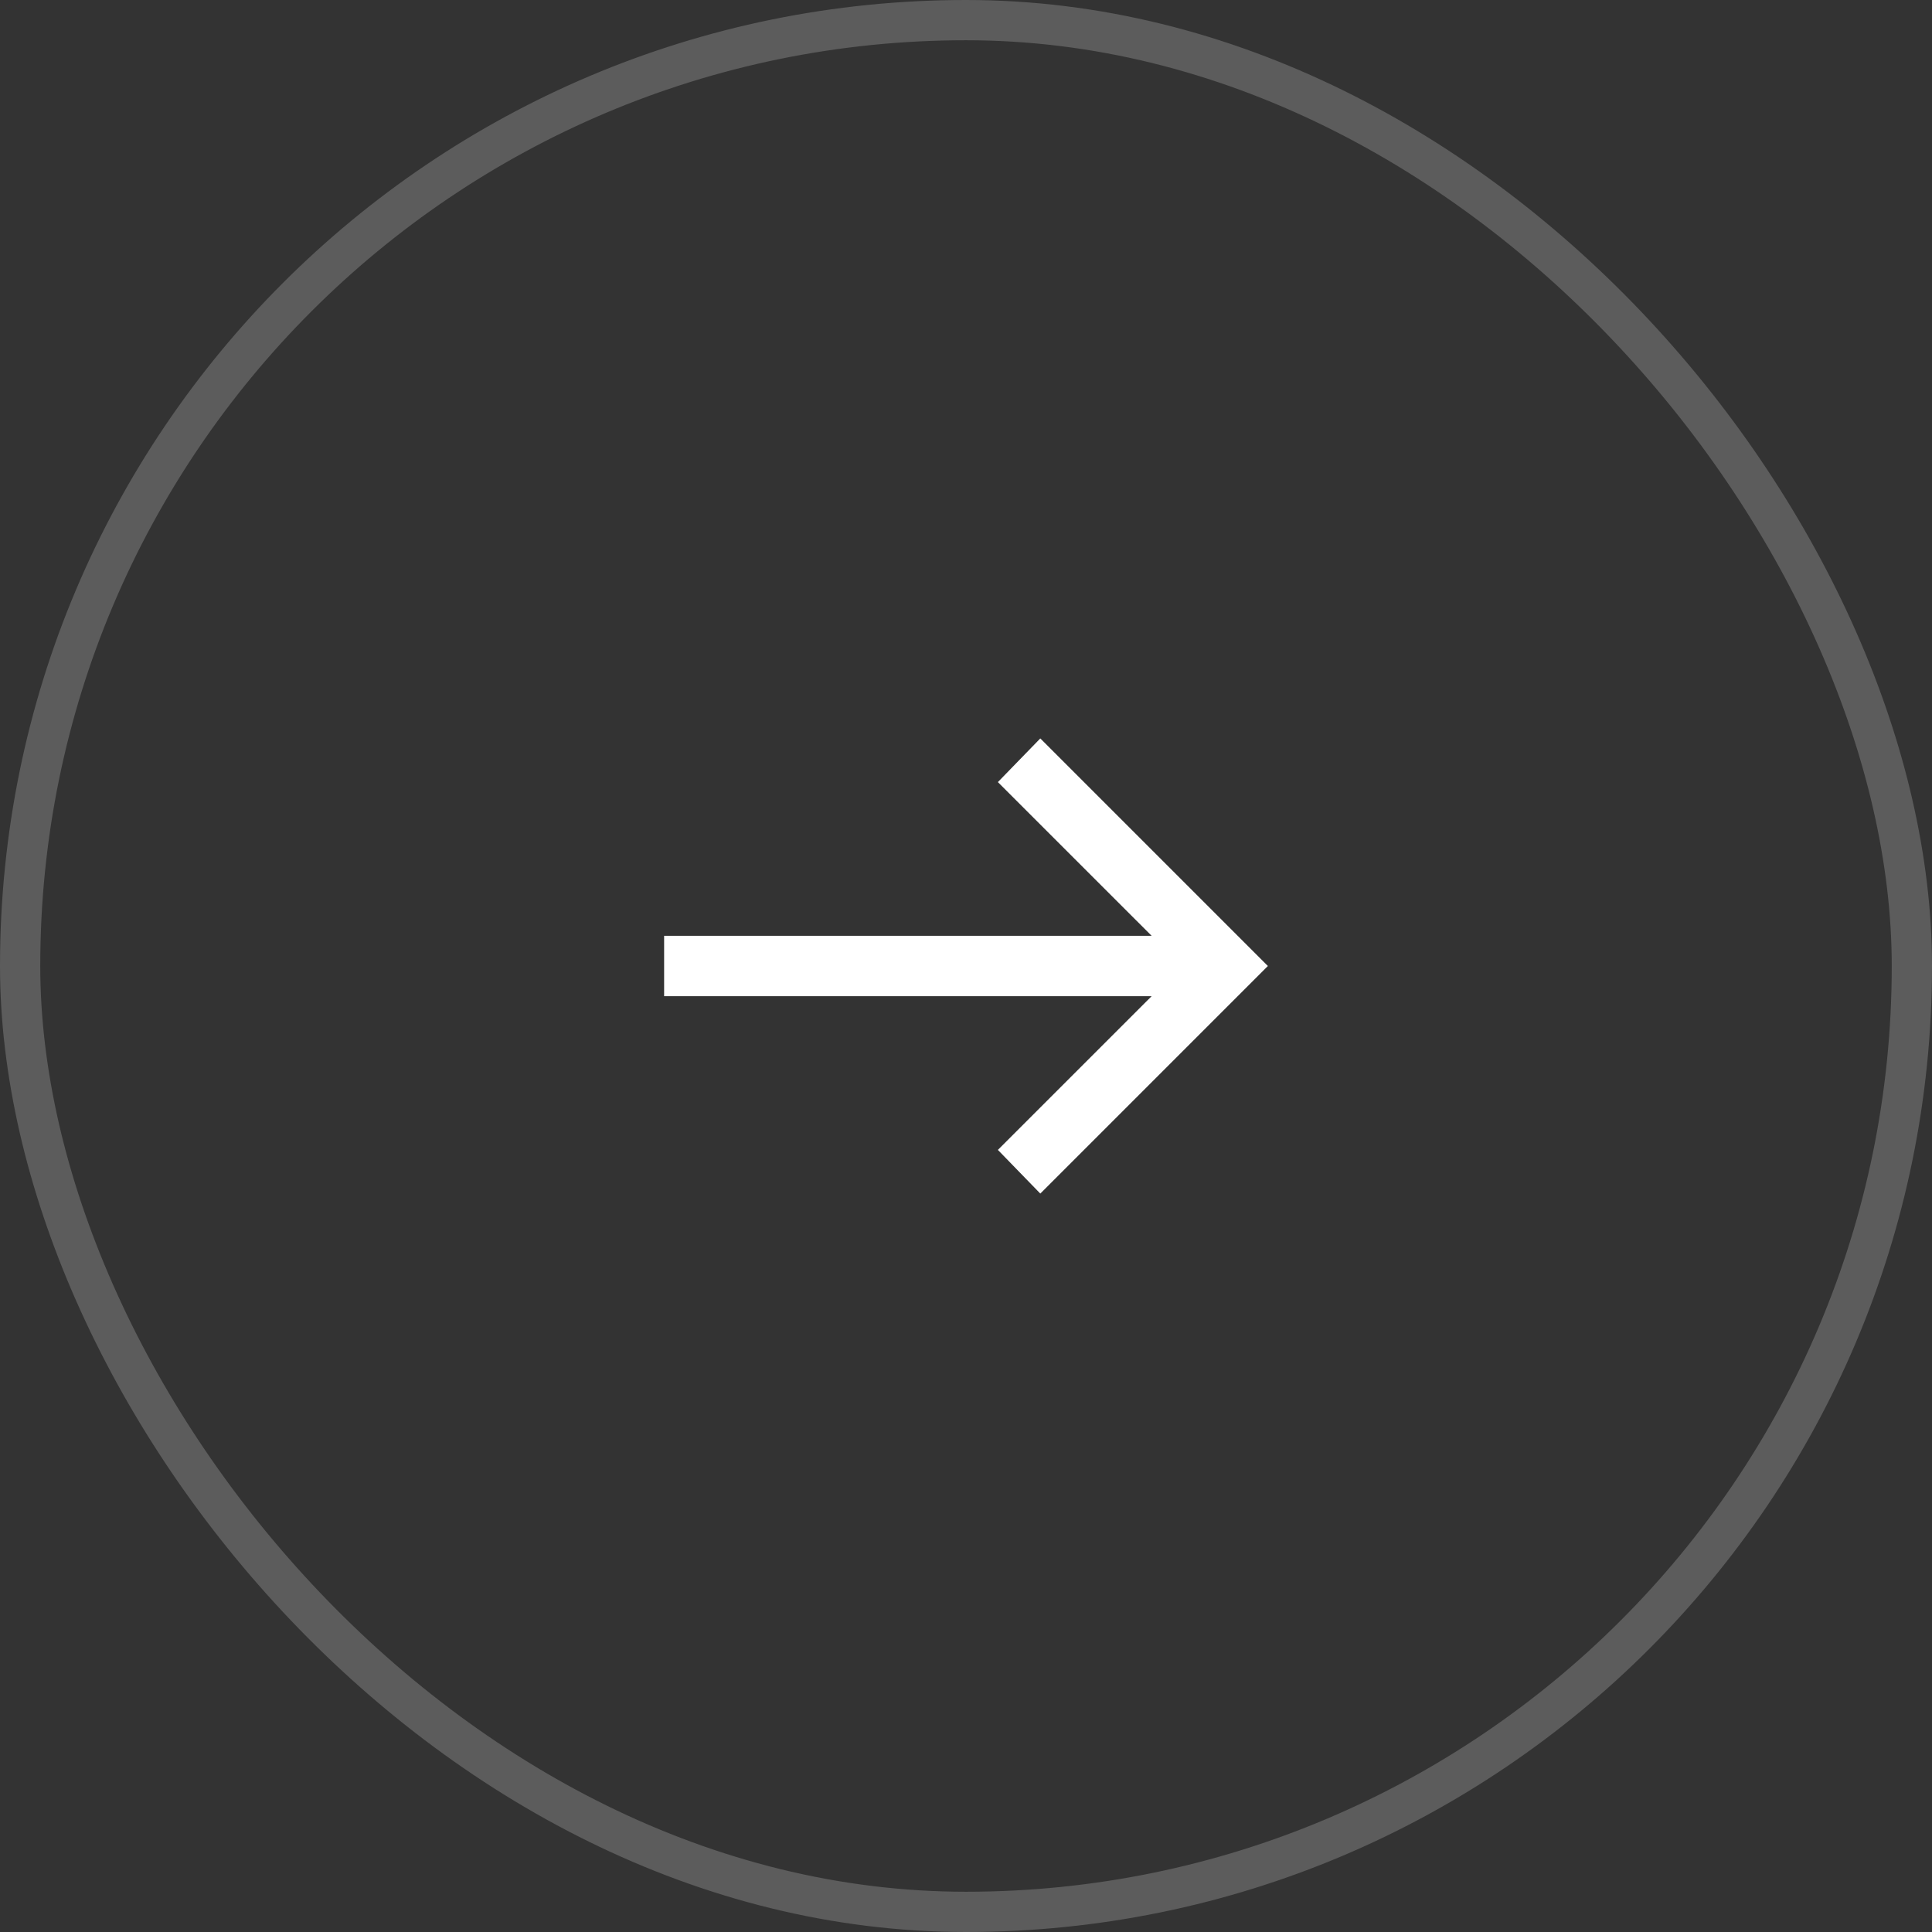
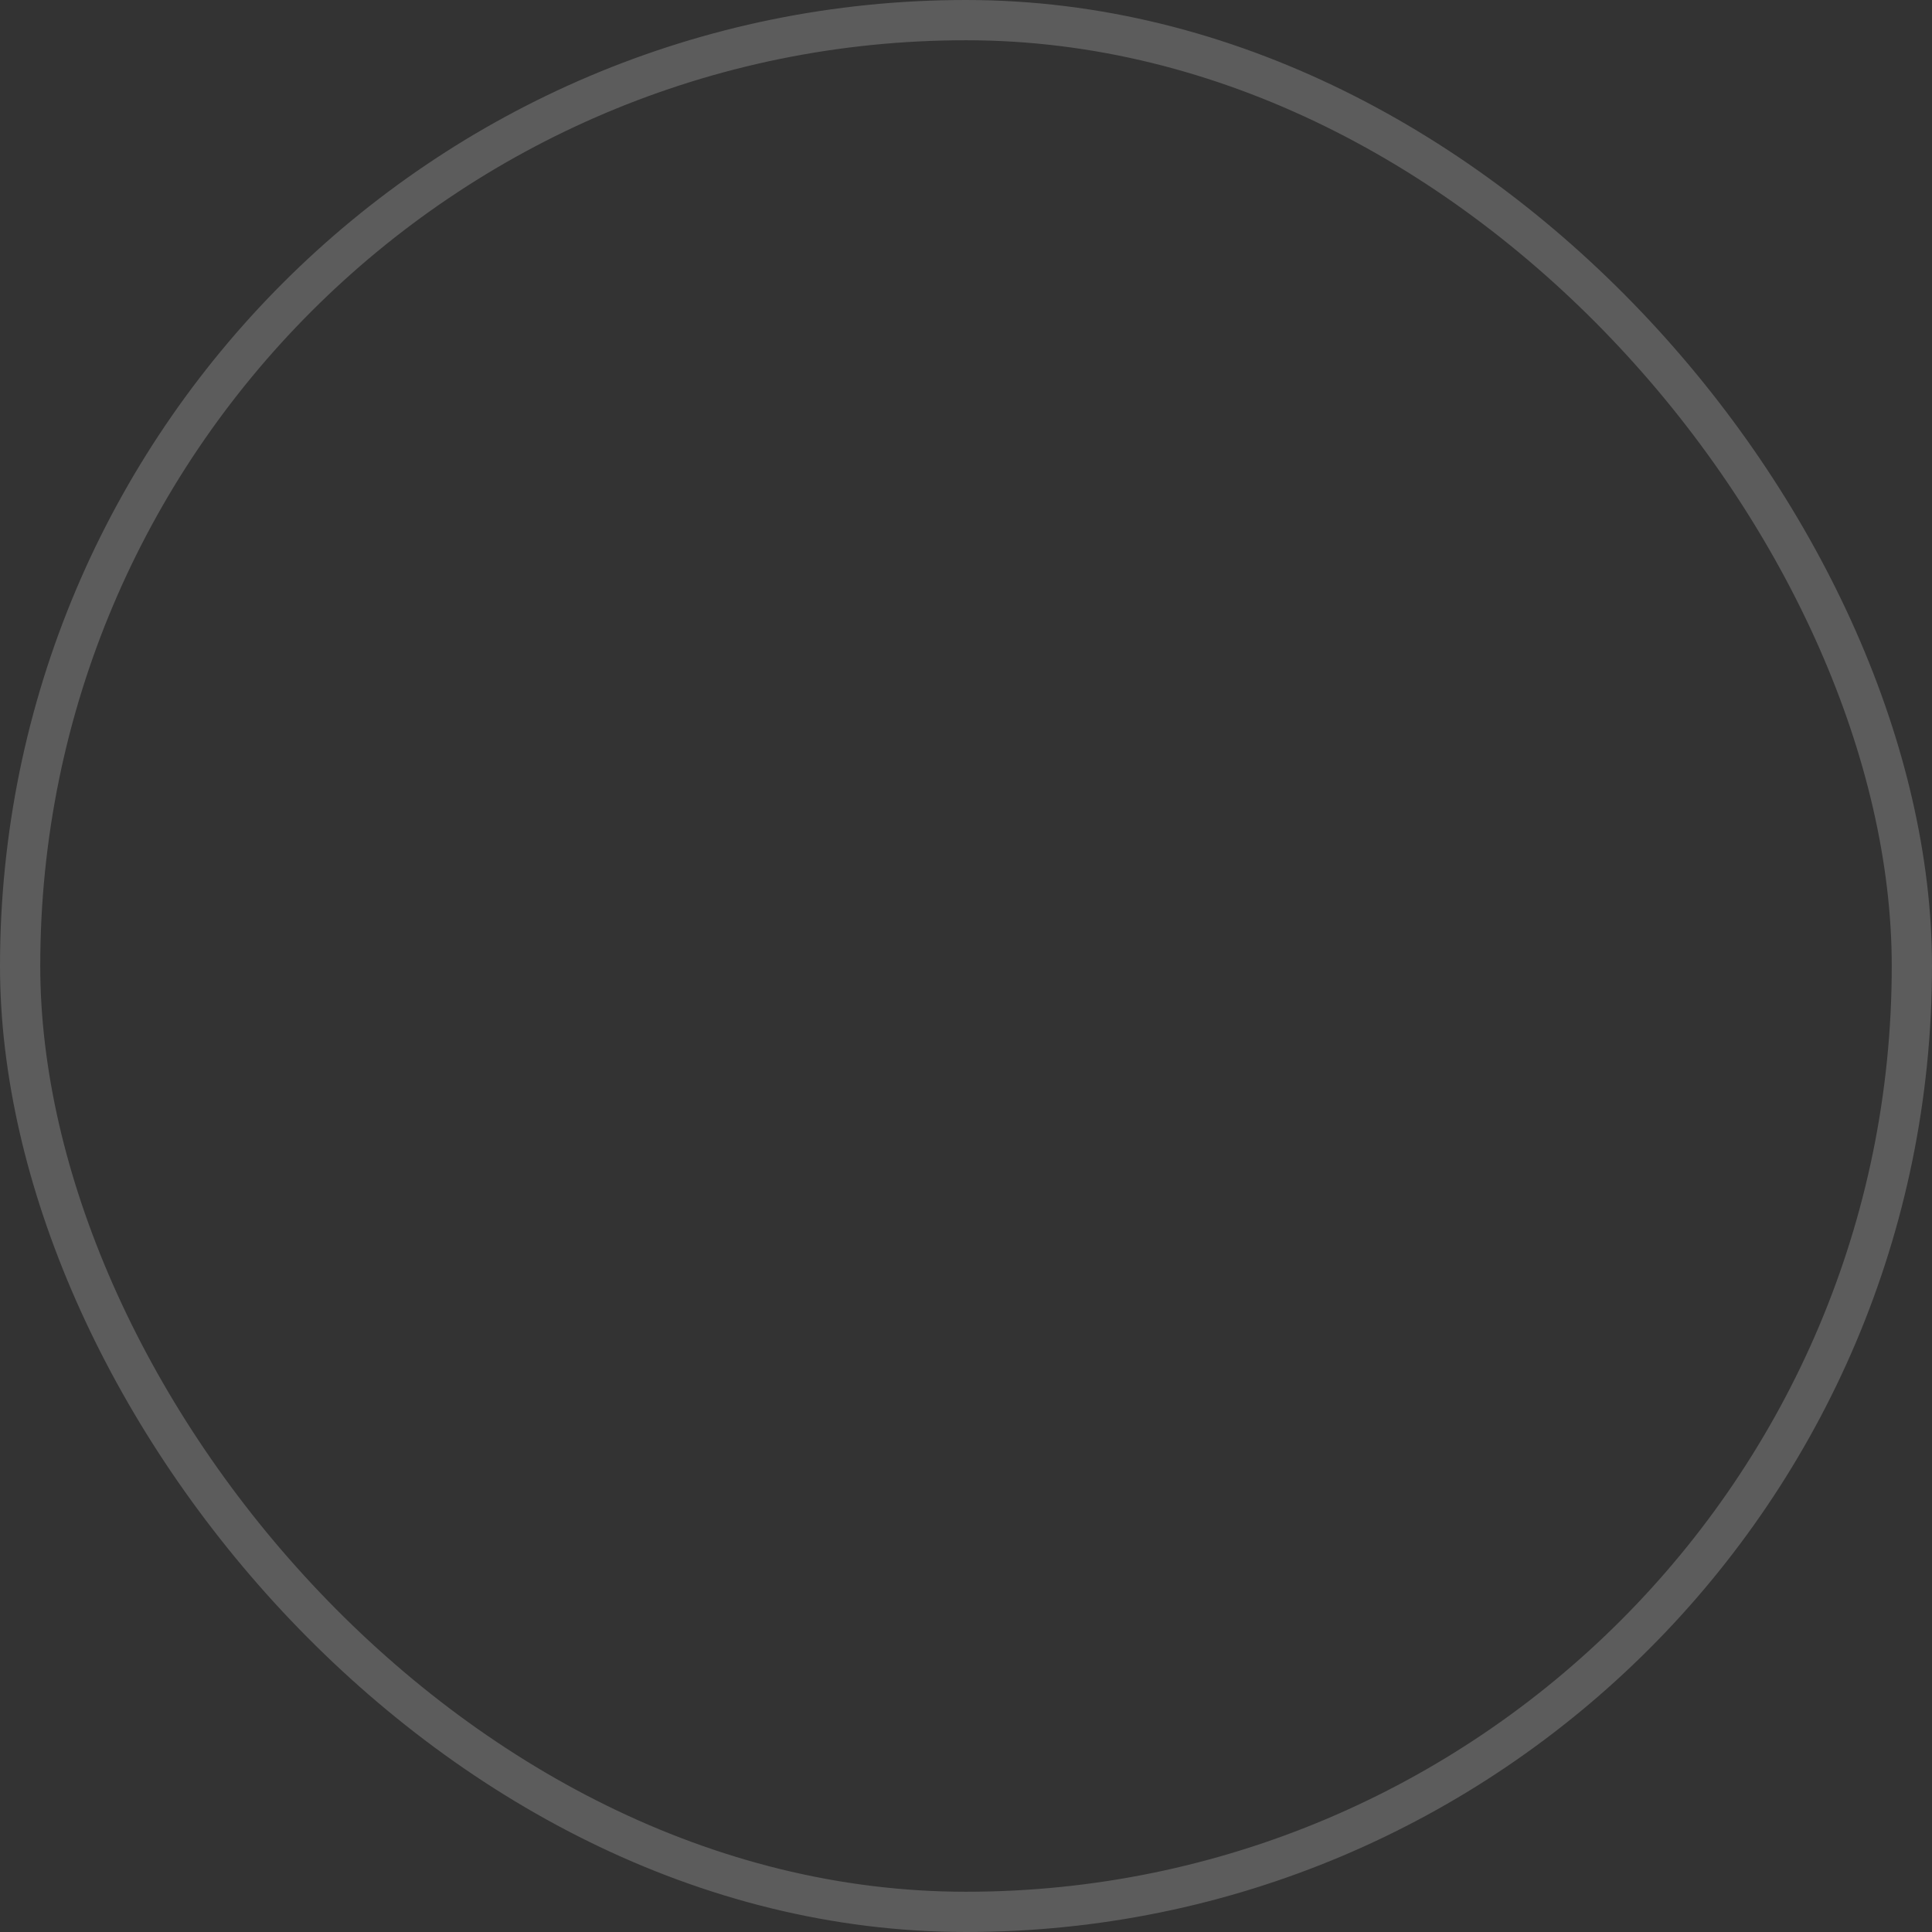
<svg xmlns="http://www.w3.org/2000/svg" width="48" height="48" viewBox="0 0 48 48" fill="none">
  <rect x="0" y="0" width="48" height="48" fill="#333333" stroke="none" />
  <rect x="0.5" y="0.5" width="47" height="47" rx="23.5" stroke="white" stroke-opacity="0.2" />
-   <path d="M25.846 29.654L24.792 28.569L28.612 24.75H16.5V23.25H28.612L24.792 19.431L25.846 18.346L31.5 24L25.846 29.654Z" fill="white" />
</svg>